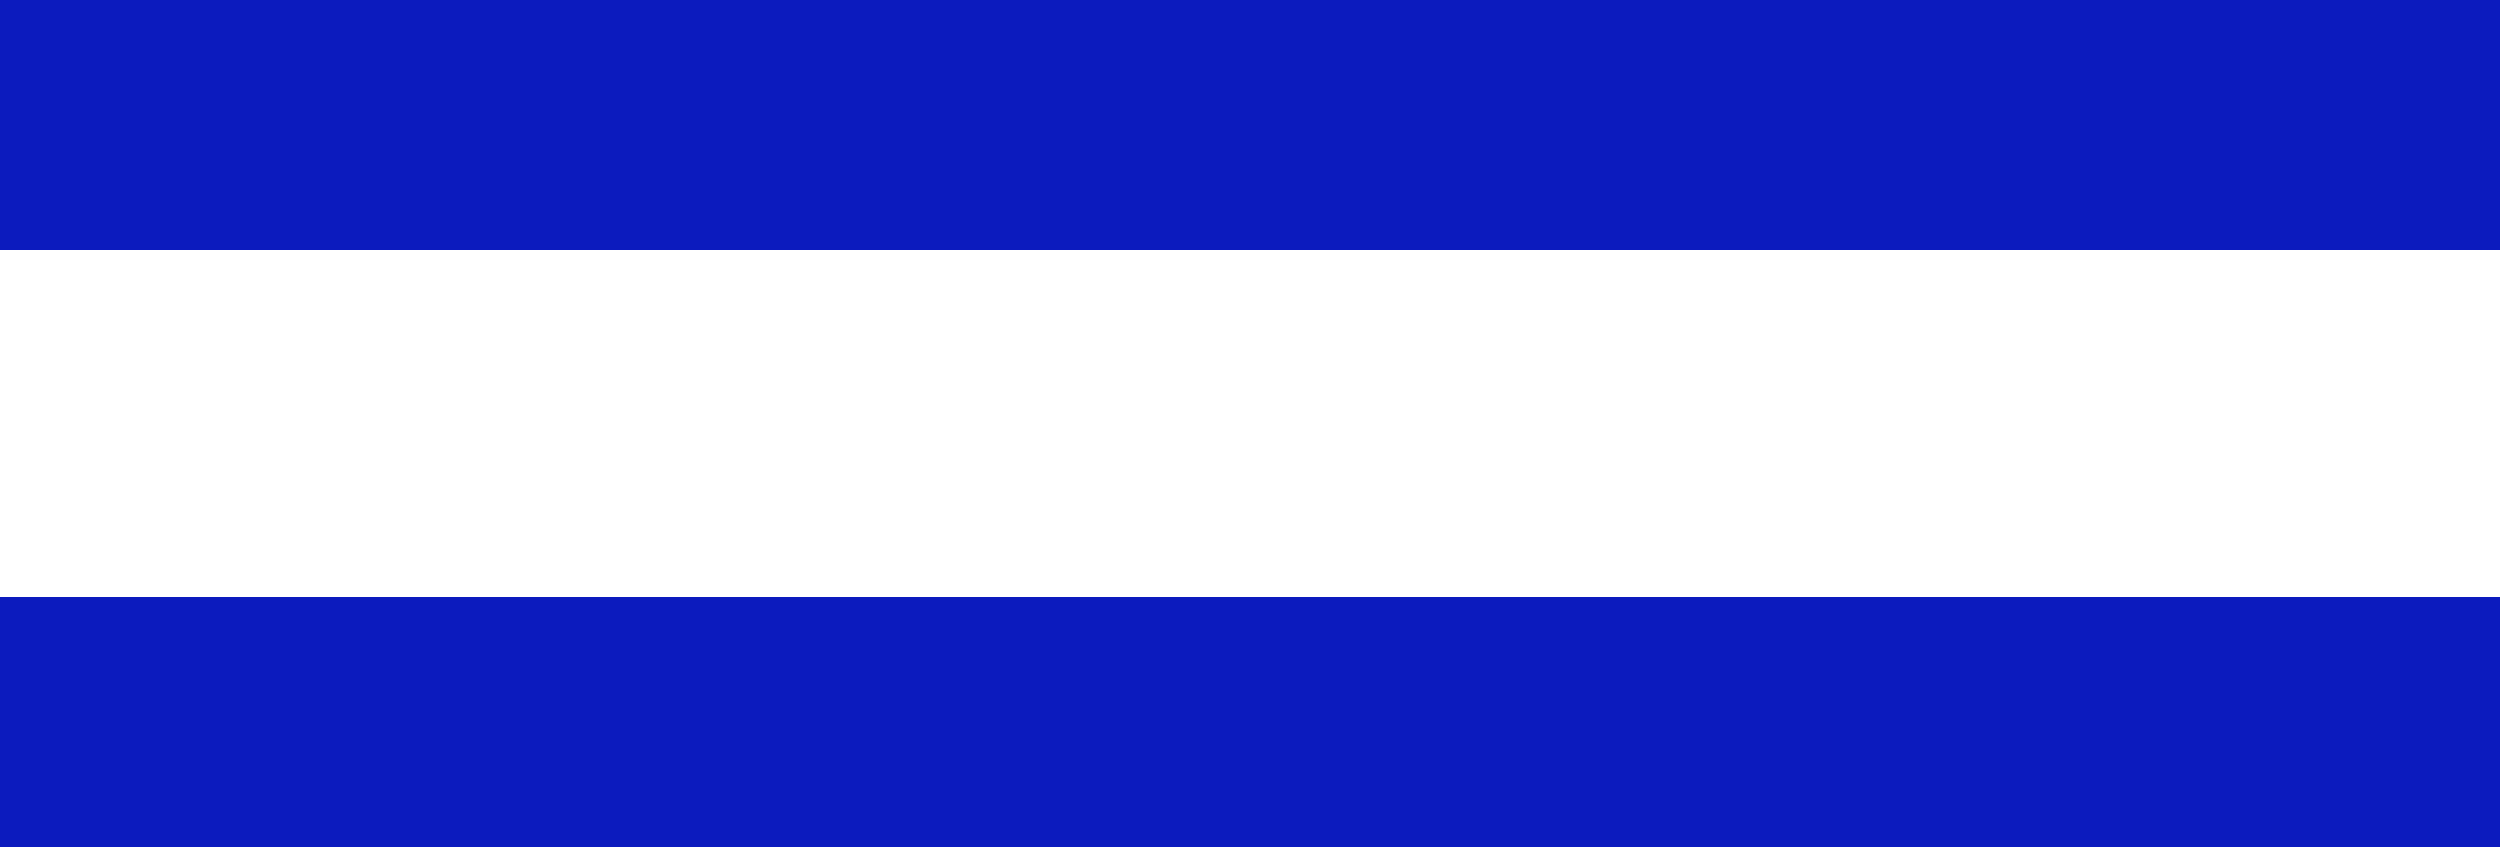
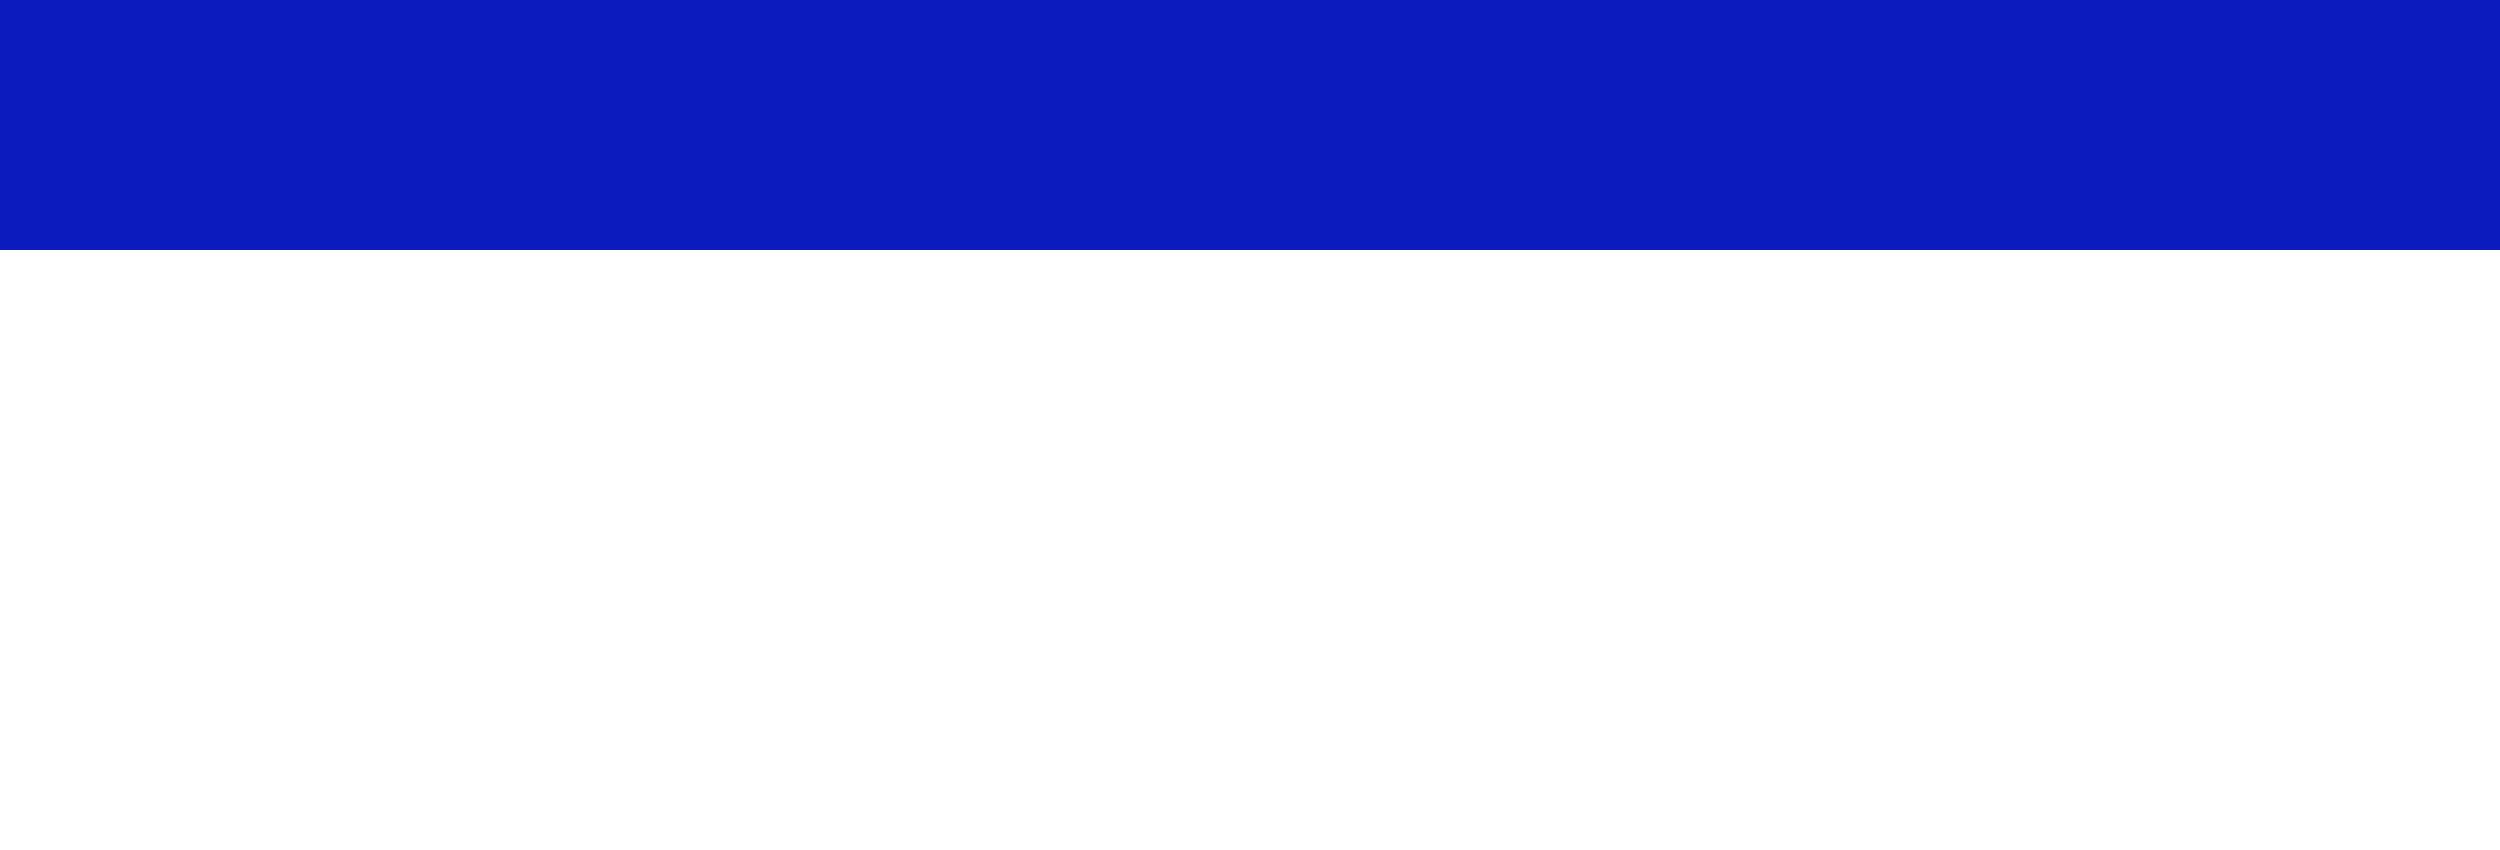
<svg xmlns="http://www.w3.org/2000/svg" width="50" height="17" viewBox="0 0 50 17" fill="none">
  <g id="open button">
    <line id="Line 6" y1="2.5" x2="50" y2="2.5" stroke="#0C1BBE" stroke-width="5" />
-     <line id="Line 7" y1="14.44" x2="50" y2="14.44" stroke="#0C1BBE" stroke-width="5" />
  </g>
</svg>